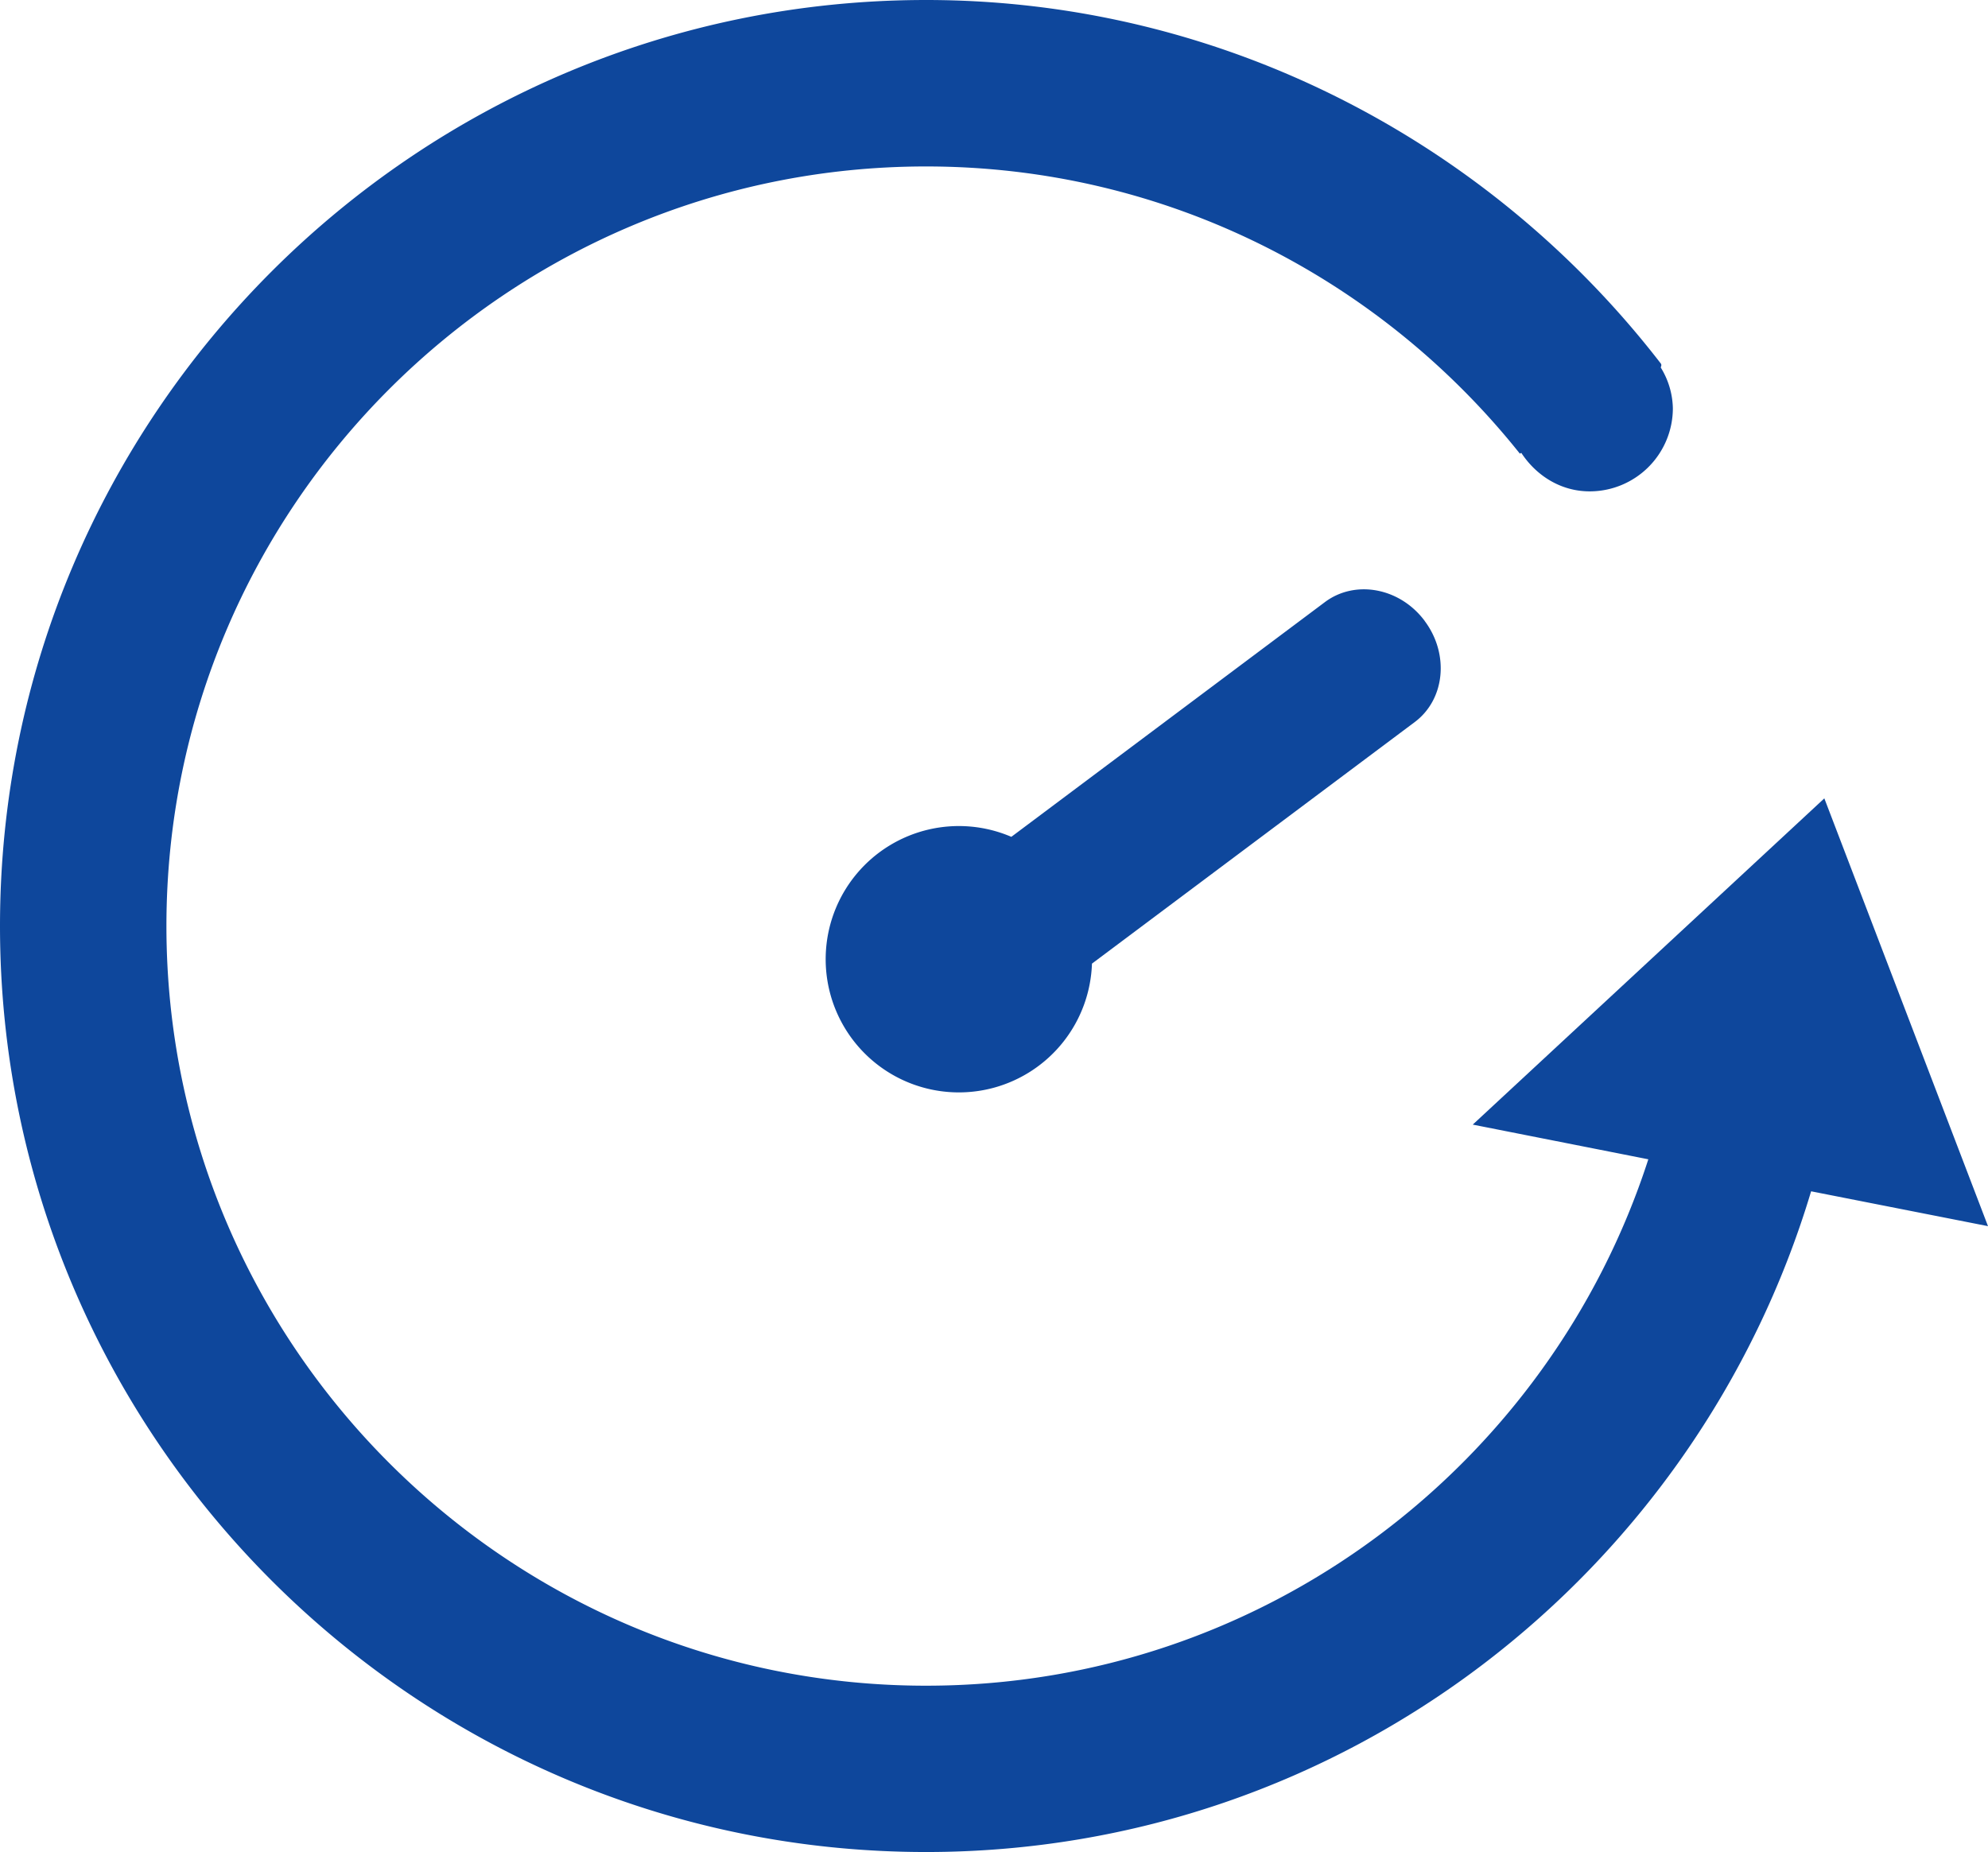
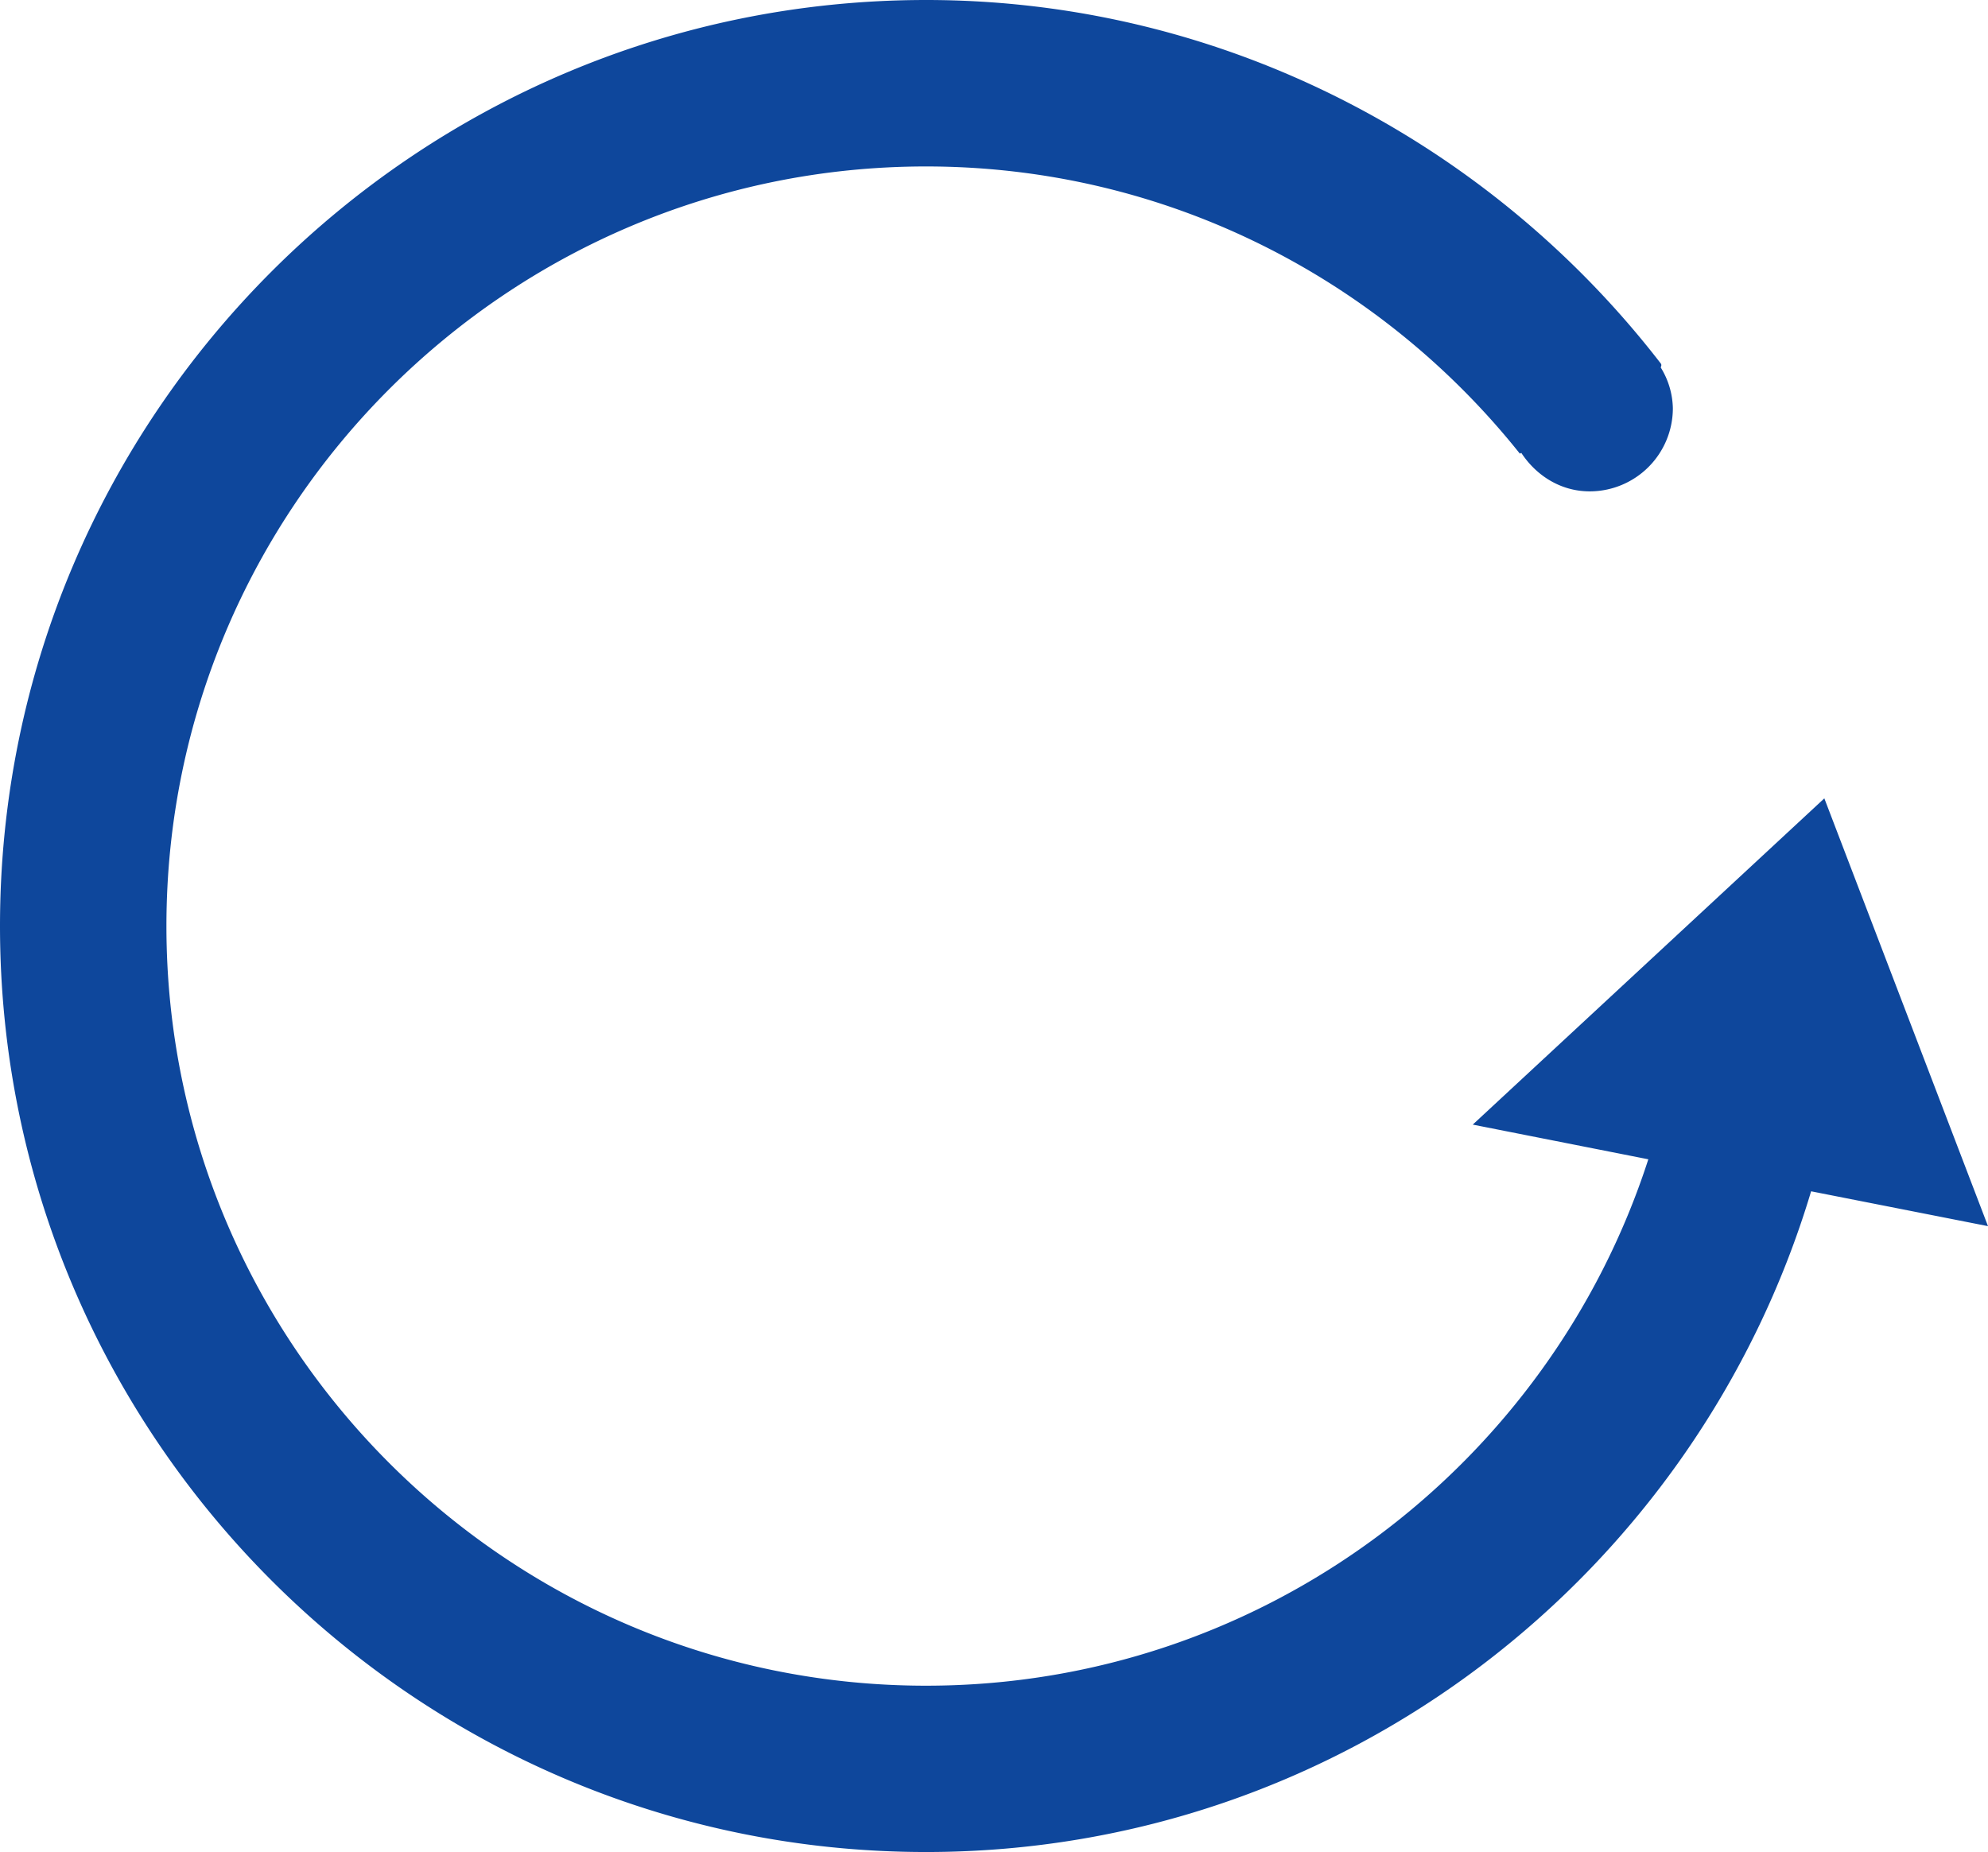
<svg xmlns="http://www.w3.org/2000/svg" viewBox="0 0 748.48 697.29">
  <defs>
    <style>.cls-1{fill:#0e479c;}</style>
  </defs>
  <g id="图层_2" data-name="图层 2">
    <g id="图层_1-2" data-name="图层 1">
      <path class="cls-1" d="M686.86,300.59,554.49,423.42l66.1,13.06C583.47,551.33,475.71,634.67,348.66,634.67c-157.72,0-286-128.3-286-286s128.29-286,286-286c90.47,0,171.13,42.34,223.57,108.13l.53-.3C578.34,179,587.56,185,598.51,185a31.32,31.32,0,0,0,31.32-31.32,30.23,30.23,0,0,0-4.56-15.31c.11-.49.44-.94,0-1.53C561.47,54.16,460.91,0,348.65,0,156.41,0,0,156.4,0,348.65S156.41,697.29,348.65,697.29c157.44,0,290.19-105.15,333.23-248.76l66.6,13.12Z" />
-       <path class="cls-1" d="M536.4,233.78c-9.31-12.49-26.1-15.63-37.53-7.12l-118.1,88.41a50.14,50.14,0,1,0,30.35,47.74l121.59-91c11.35-8.54,13-25.54,3.69-38Z" />
    </g>
  </g>
</svg>